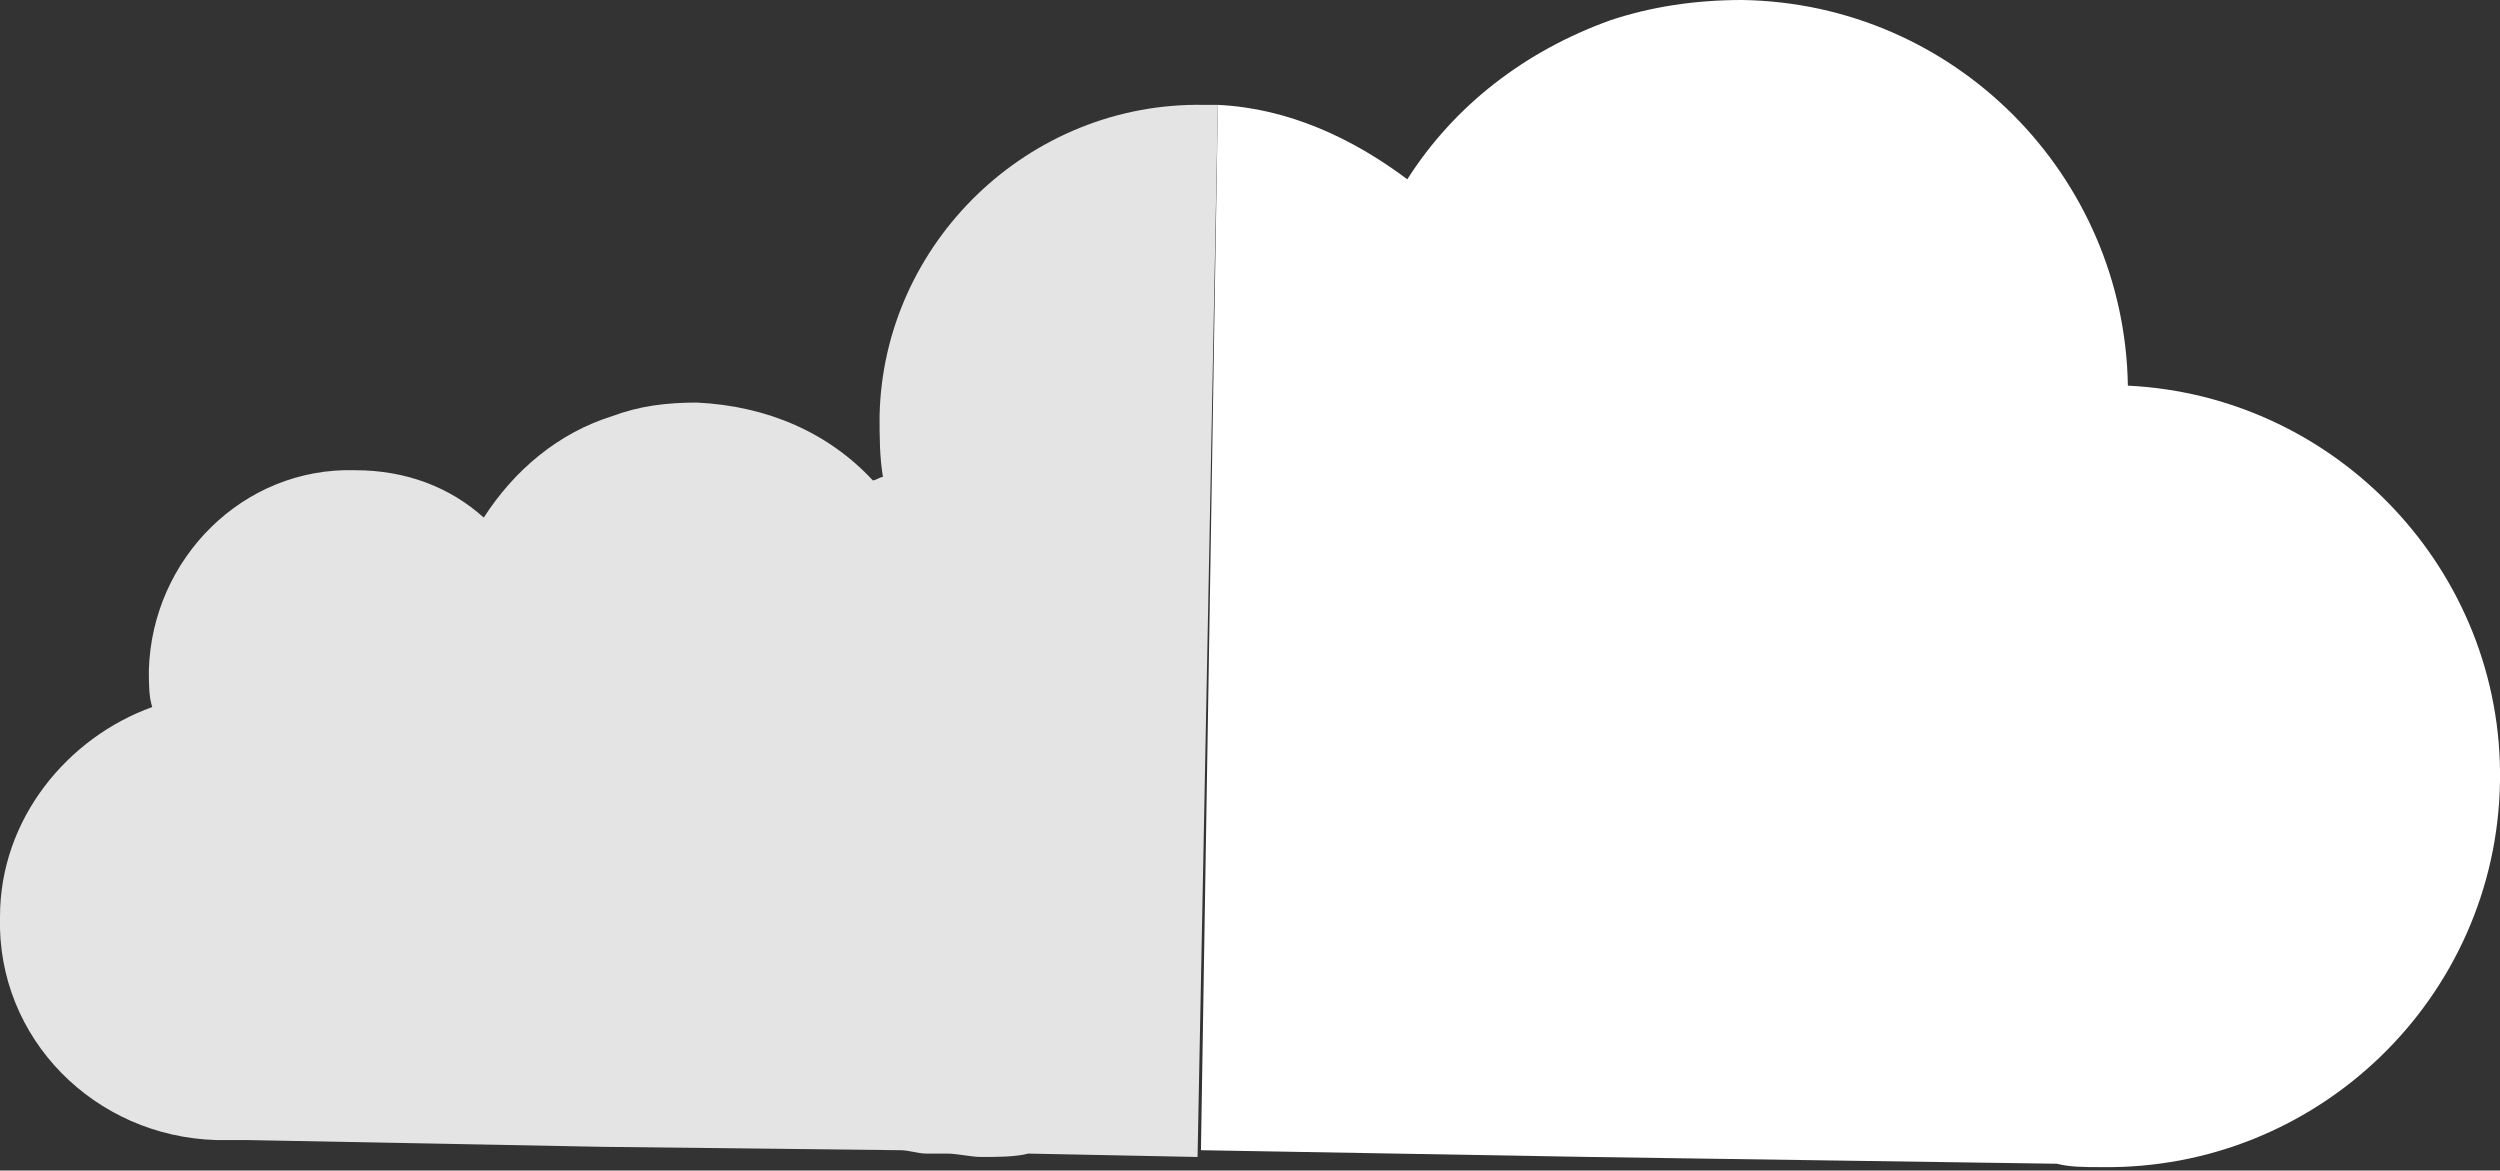
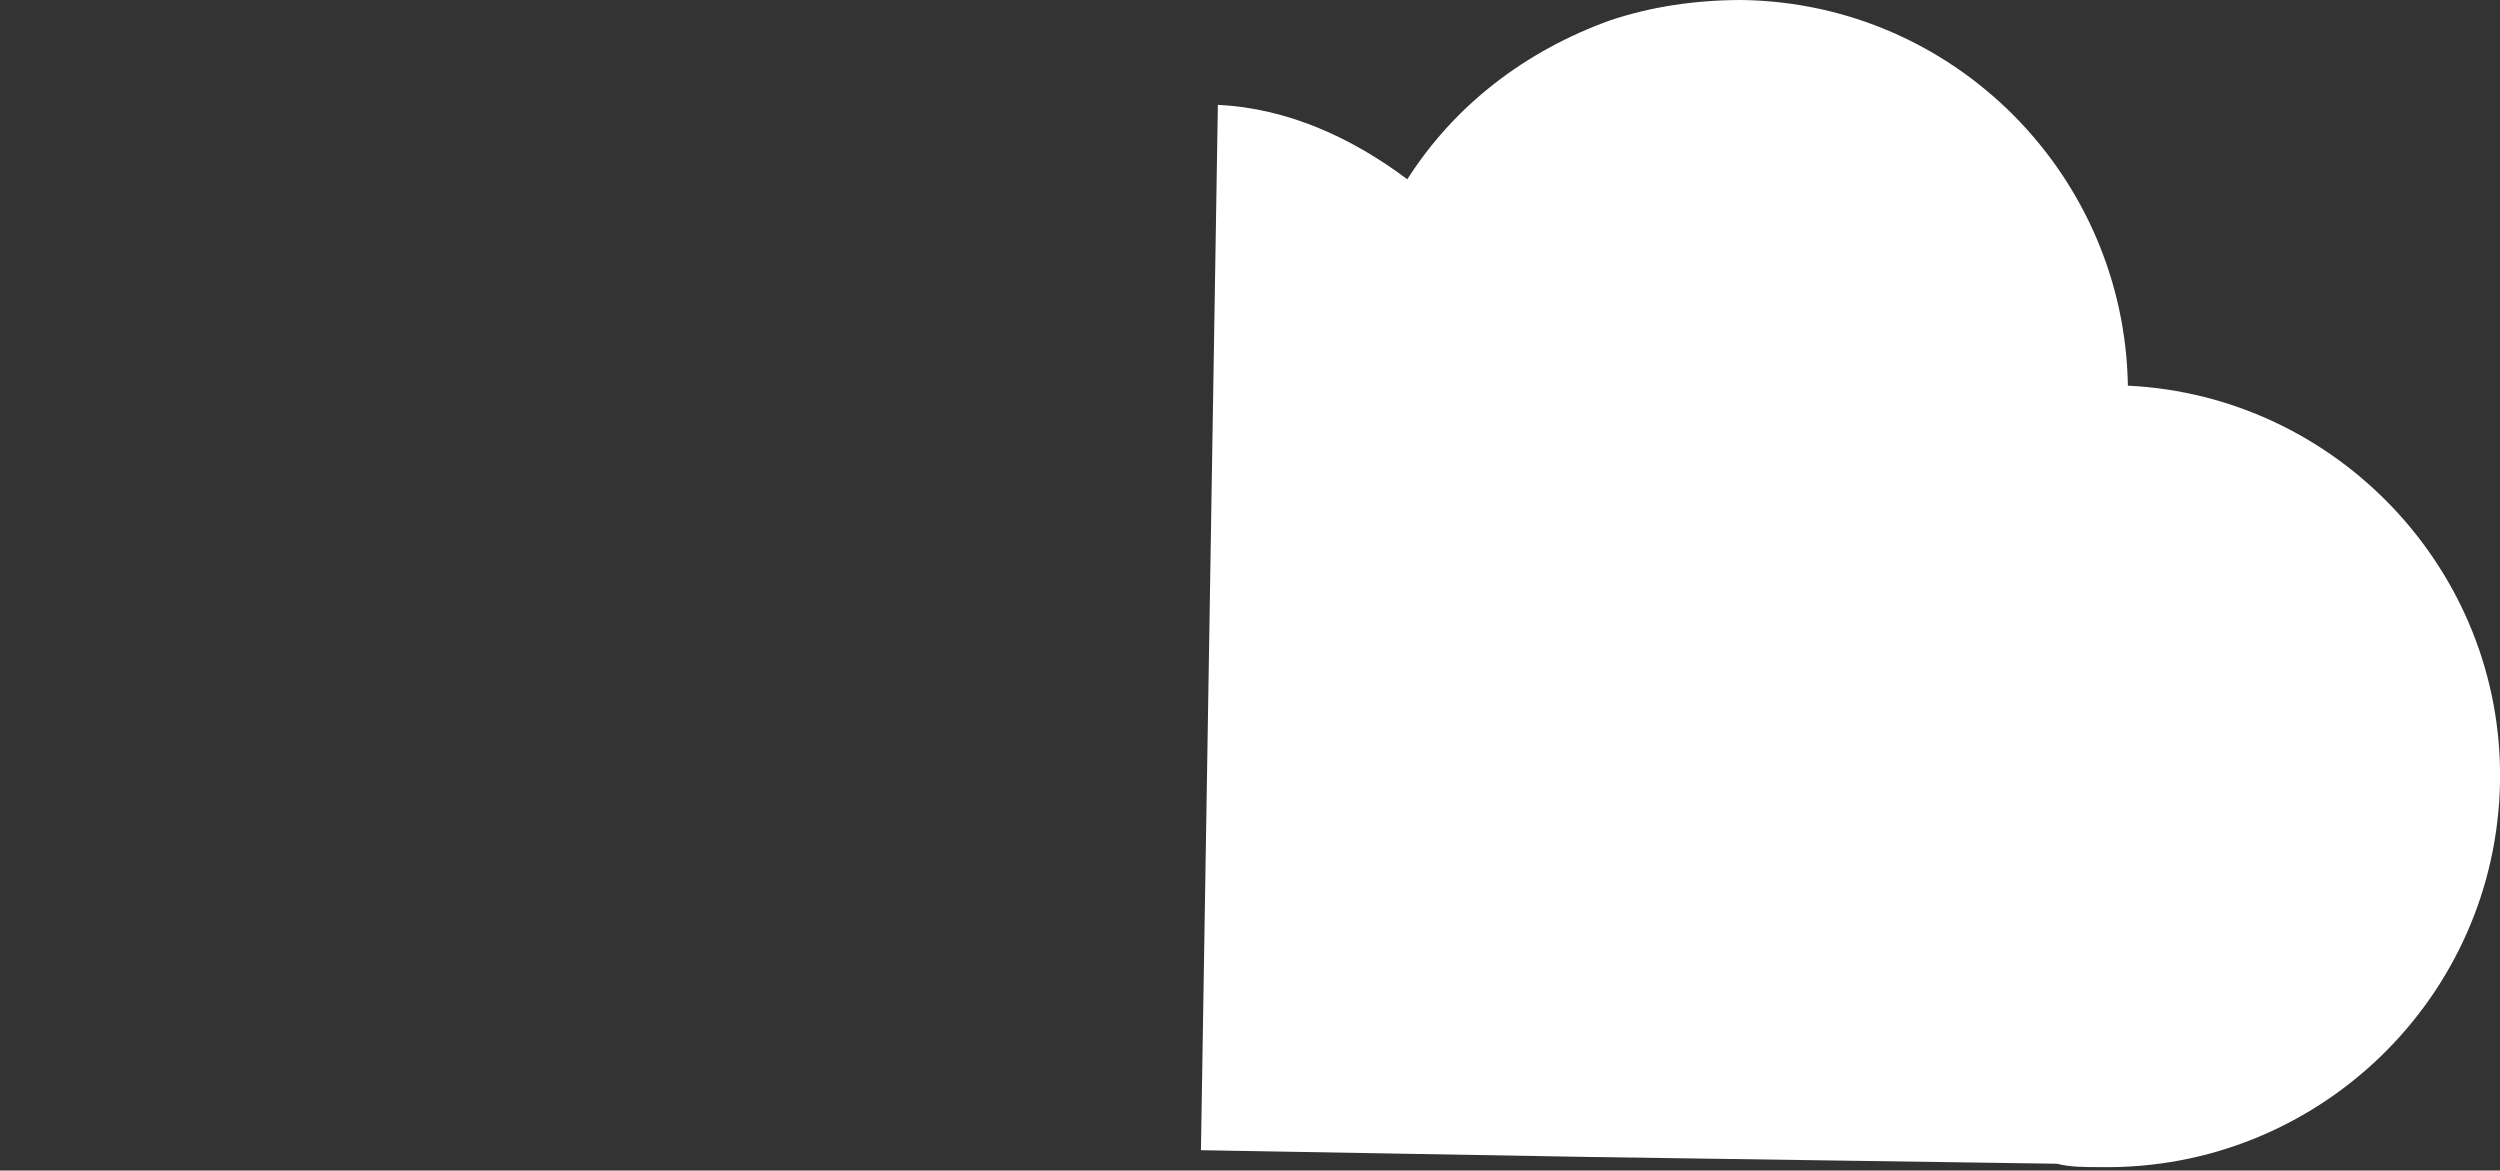
<svg xmlns="http://www.w3.org/2000/svg" version="1.1" id="Camada_1" x="0px" y="0px" viewBox="0 0 73.9 34.6" enable-background="new 0 0 73.9 34.6" xml:space="preserve">
  <rect x="0" y="0" width="73.9" height="34.6" fill="#333333" stroke="none" />
  <g>
-     <path fill="#E4E4E5" d="M35.6,3.1c-5.2-0.1-9.5,4.1-9.6,9.2c0,0.6,0,1.2,0.1,1.8c-0.1,0-0.2,0.1-0.3,0.1c-1.3-1.4-3.1-2.2-5.2-2.3   c-0.9,0-1.7,0.1-2.5,0.4c-1.6,0.5-2.9,1.6-3.8,3c-1-0.9-2.3-1.4-3.8-1.4c-3.3-0.1-6,2.6-6.1,5.9c0,0.4,0,0.8,0.1,1.1   C2,21.8,0,24.2,0,27.1c-0.1,3.6,2.8,6.5,6.4,6.6c0.3,0,0.6,0,0.9,0l10.5,0.2l8.8,0.1c0.3,0,0.5,0.1,0.8,0.1c0.2,0,0.4,0,0.6,0   c0.3,0,0.7,0.1,1,0.1c0.5,0,1,0,1.4-0.1l5,0.1L36,3.1C35.9,3.1,35.7,3.1,35.6,3.1z M14.8,24.1C14.8,24.1,14.8,24.1,14.8,24.1   C14.9,24.1,14.9,24.1,14.8,24.1L14.8,24.1z" />
-     <path fill="#FFFFFF" d="M62.9,11.4C62.8,5.2,57.8,0.1,51.5,0c-1.4,0-2.7,0.2-3.9,0.6c-2.5,0.9-4.6,2.5-6,4.7   C40,4.1,38.1,3.2,36,3.1L35.5,34L47,34.2l13.8,0.2c0.4,0.1,0.8,0.1,1.3,0.1c6.4,0.1,11.7-5,11.8-11.4C74,16.9,69.1,11.7,62.9,11.4z    M42.3,19C42.3,19,42.3,19,42.3,19C42.3,19,42.4,19,42.3,19L42.3,19z" />
+     <path fill="#FFFFFF" d="M62.9,11.4C62.8,5.2,57.8,0.1,51.5,0c-1.4,0-2.7,0.2-3.9,0.6c-2.5,0.9-4.6,2.5-6,4.7   C40,4.1,38.1,3.2,36,3.1L35.5,34L47,34.2l13.8,0.2c0.4,0.1,0.8,0.1,1.3,0.1c6.4,0.1,11.7-5,11.8-11.4C74,16.9,69.1,11.7,62.9,11.4z    M42.3,19C42.3,19,42.3,19,42.3,19L42.3,19z" />
  </g>
  <g>
</g>
  <g>
</g>
  <g>
</g>
  <g>
</g>
  <g>
</g>
</svg>